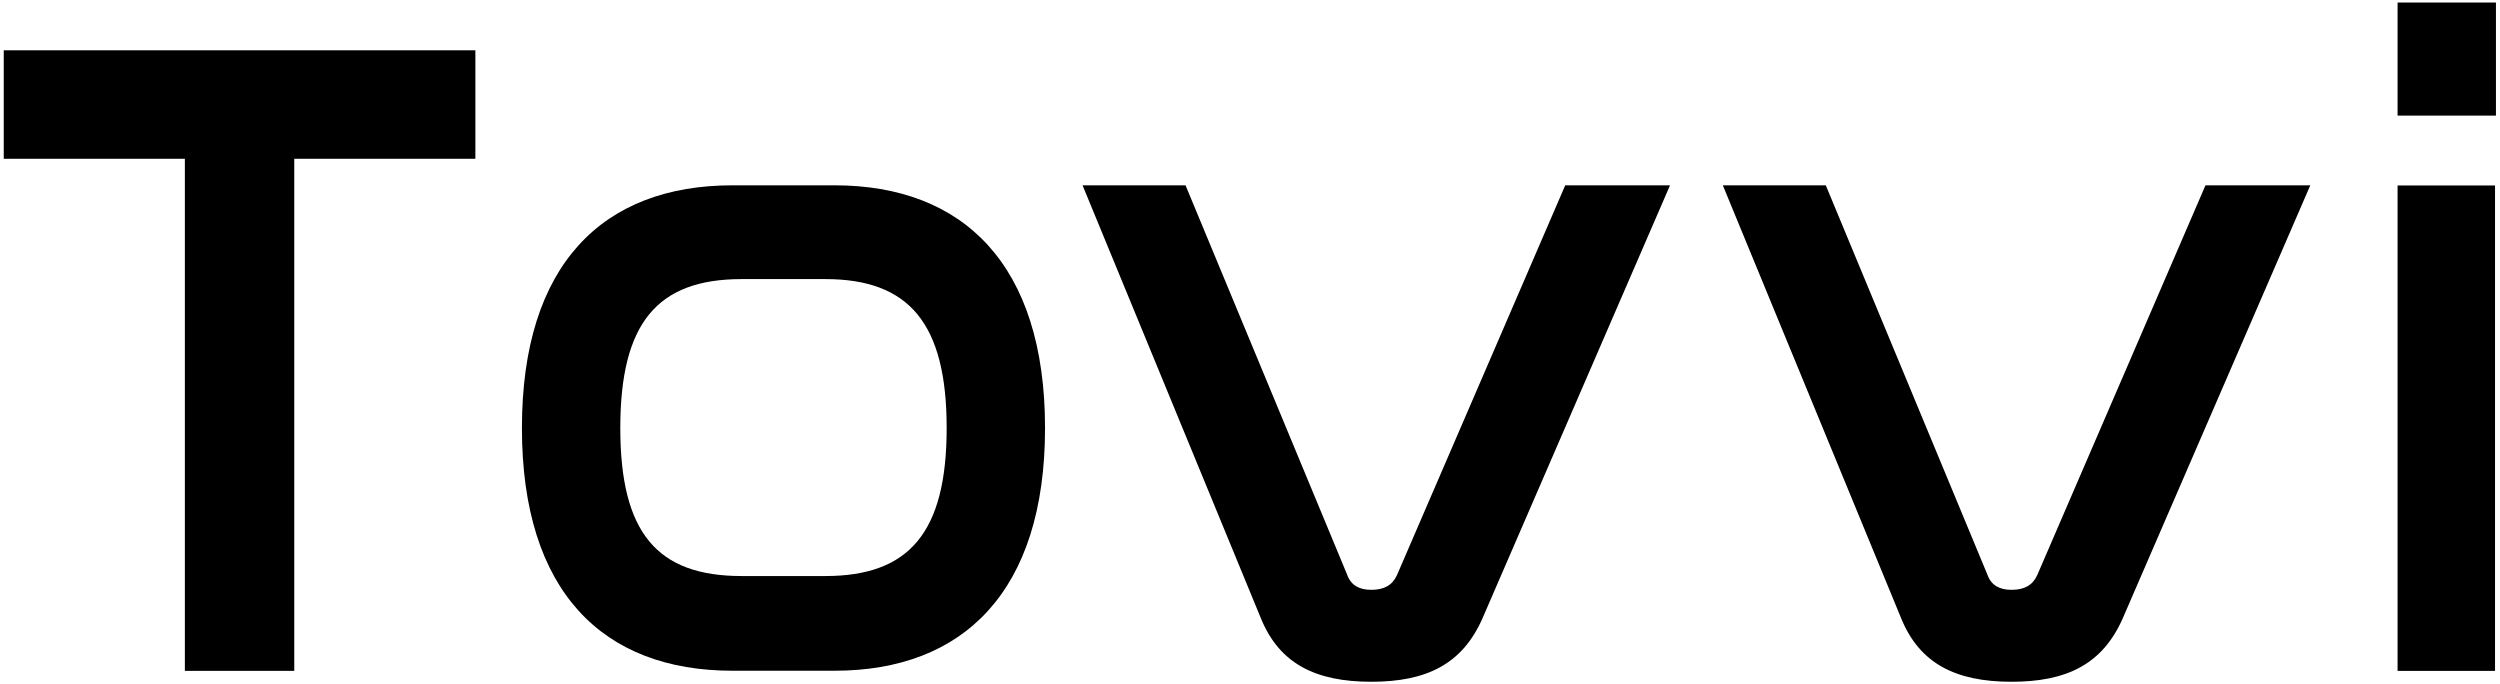
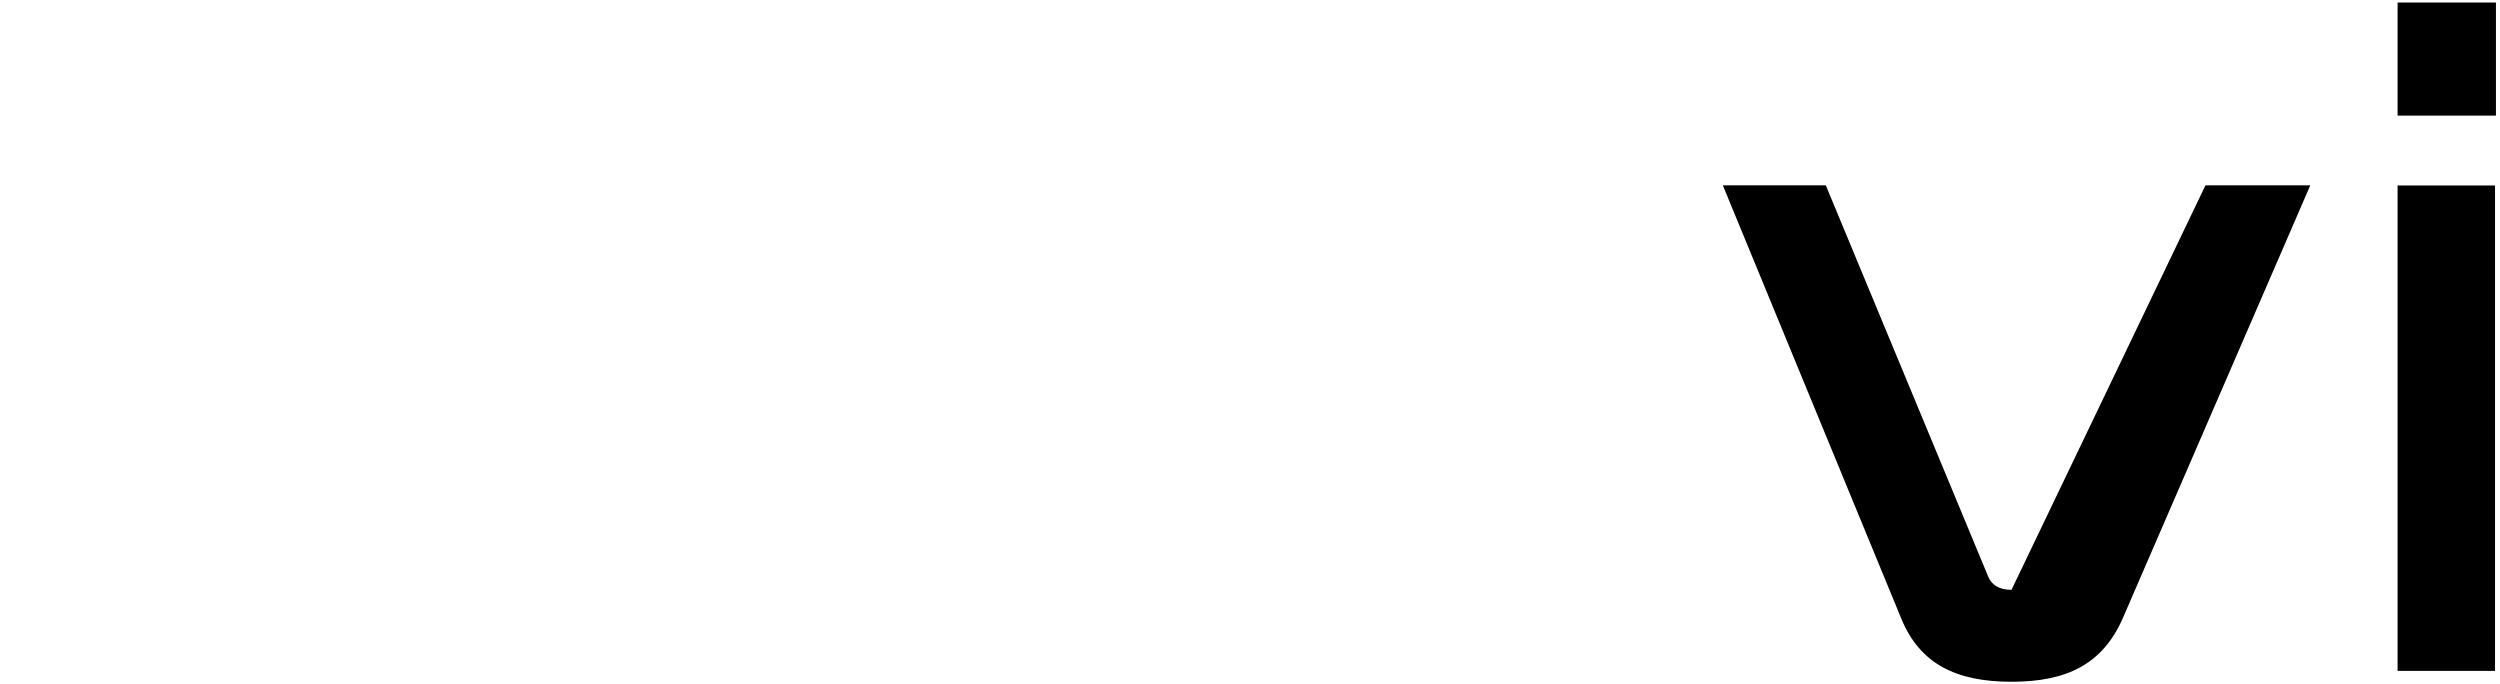
<svg xmlns="http://www.w3.org/2000/svg" width="508" height="139" viewBox="0 0 508 139" fill="none">
  <path d="M487.188 37.689H506.99V136.326H487.188V37.689ZM487.188 0.514H507.176V23.492H487.188V0.514Z" fill="black" />
-   <path d="M350.078 37.656H371.001L403.88 116.865C404.627 118.919 406.309 119.854 408.737 119.854C411.352 119.854 413.034 118.919 413.968 116.865L448.154 37.656H469.451L431.341 125.645C427.232 134.985 419.946 138.535 408.737 138.535C397.342 138.535 390.056 134.799 386.32 125.645L350.078 37.656Z" fill="black" />
-   <path d="M219.977 37.656H240.9L273.778 116.865C274.526 118.919 276.207 119.854 278.636 119.854C281.251 119.854 282.932 118.919 283.866 116.865L318.053 37.656H339.349L301.24 125.645C297.13 134.985 289.844 138.535 278.636 138.535C267.24 138.535 259.954 134.799 256.218 125.645L219.977 37.656Z" fill="black" />
-   <path d="M148.835 37.656H169.571C195.724 37.656 212.351 53.722 212.351 86.975C212.351 120.227 195.724 136.293 169.571 136.293H148.835C122.494 136.293 106.055 120.227 106.055 86.975C106.055 53.722 122.494 37.656 148.835 37.656ZM167.703 56.711H150.703C133.516 56.711 126.044 65.678 126.044 86.975C126.044 108.271 133.516 117.051 150.703 117.051H167.703C184.703 117.051 192.362 108.271 192.362 86.975C192.362 65.678 184.703 56.711 167.703 56.711Z" fill="black" />
-   <path d="M0.762 10.221H96.596V32.264H59.794V136.319H37.564V32.264H0.762V10.221Z" fill="black" />
+   <path d="M350.078 37.656H371.001L403.88 116.865C404.627 118.919 406.309 119.854 408.737 119.854L448.154 37.656H469.451L431.341 125.645C427.232 134.985 419.946 138.535 408.737 138.535C397.342 138.535 390.056 134.799 386.32 125.645L350.078 37.656Z" fill="black" />
</svg>